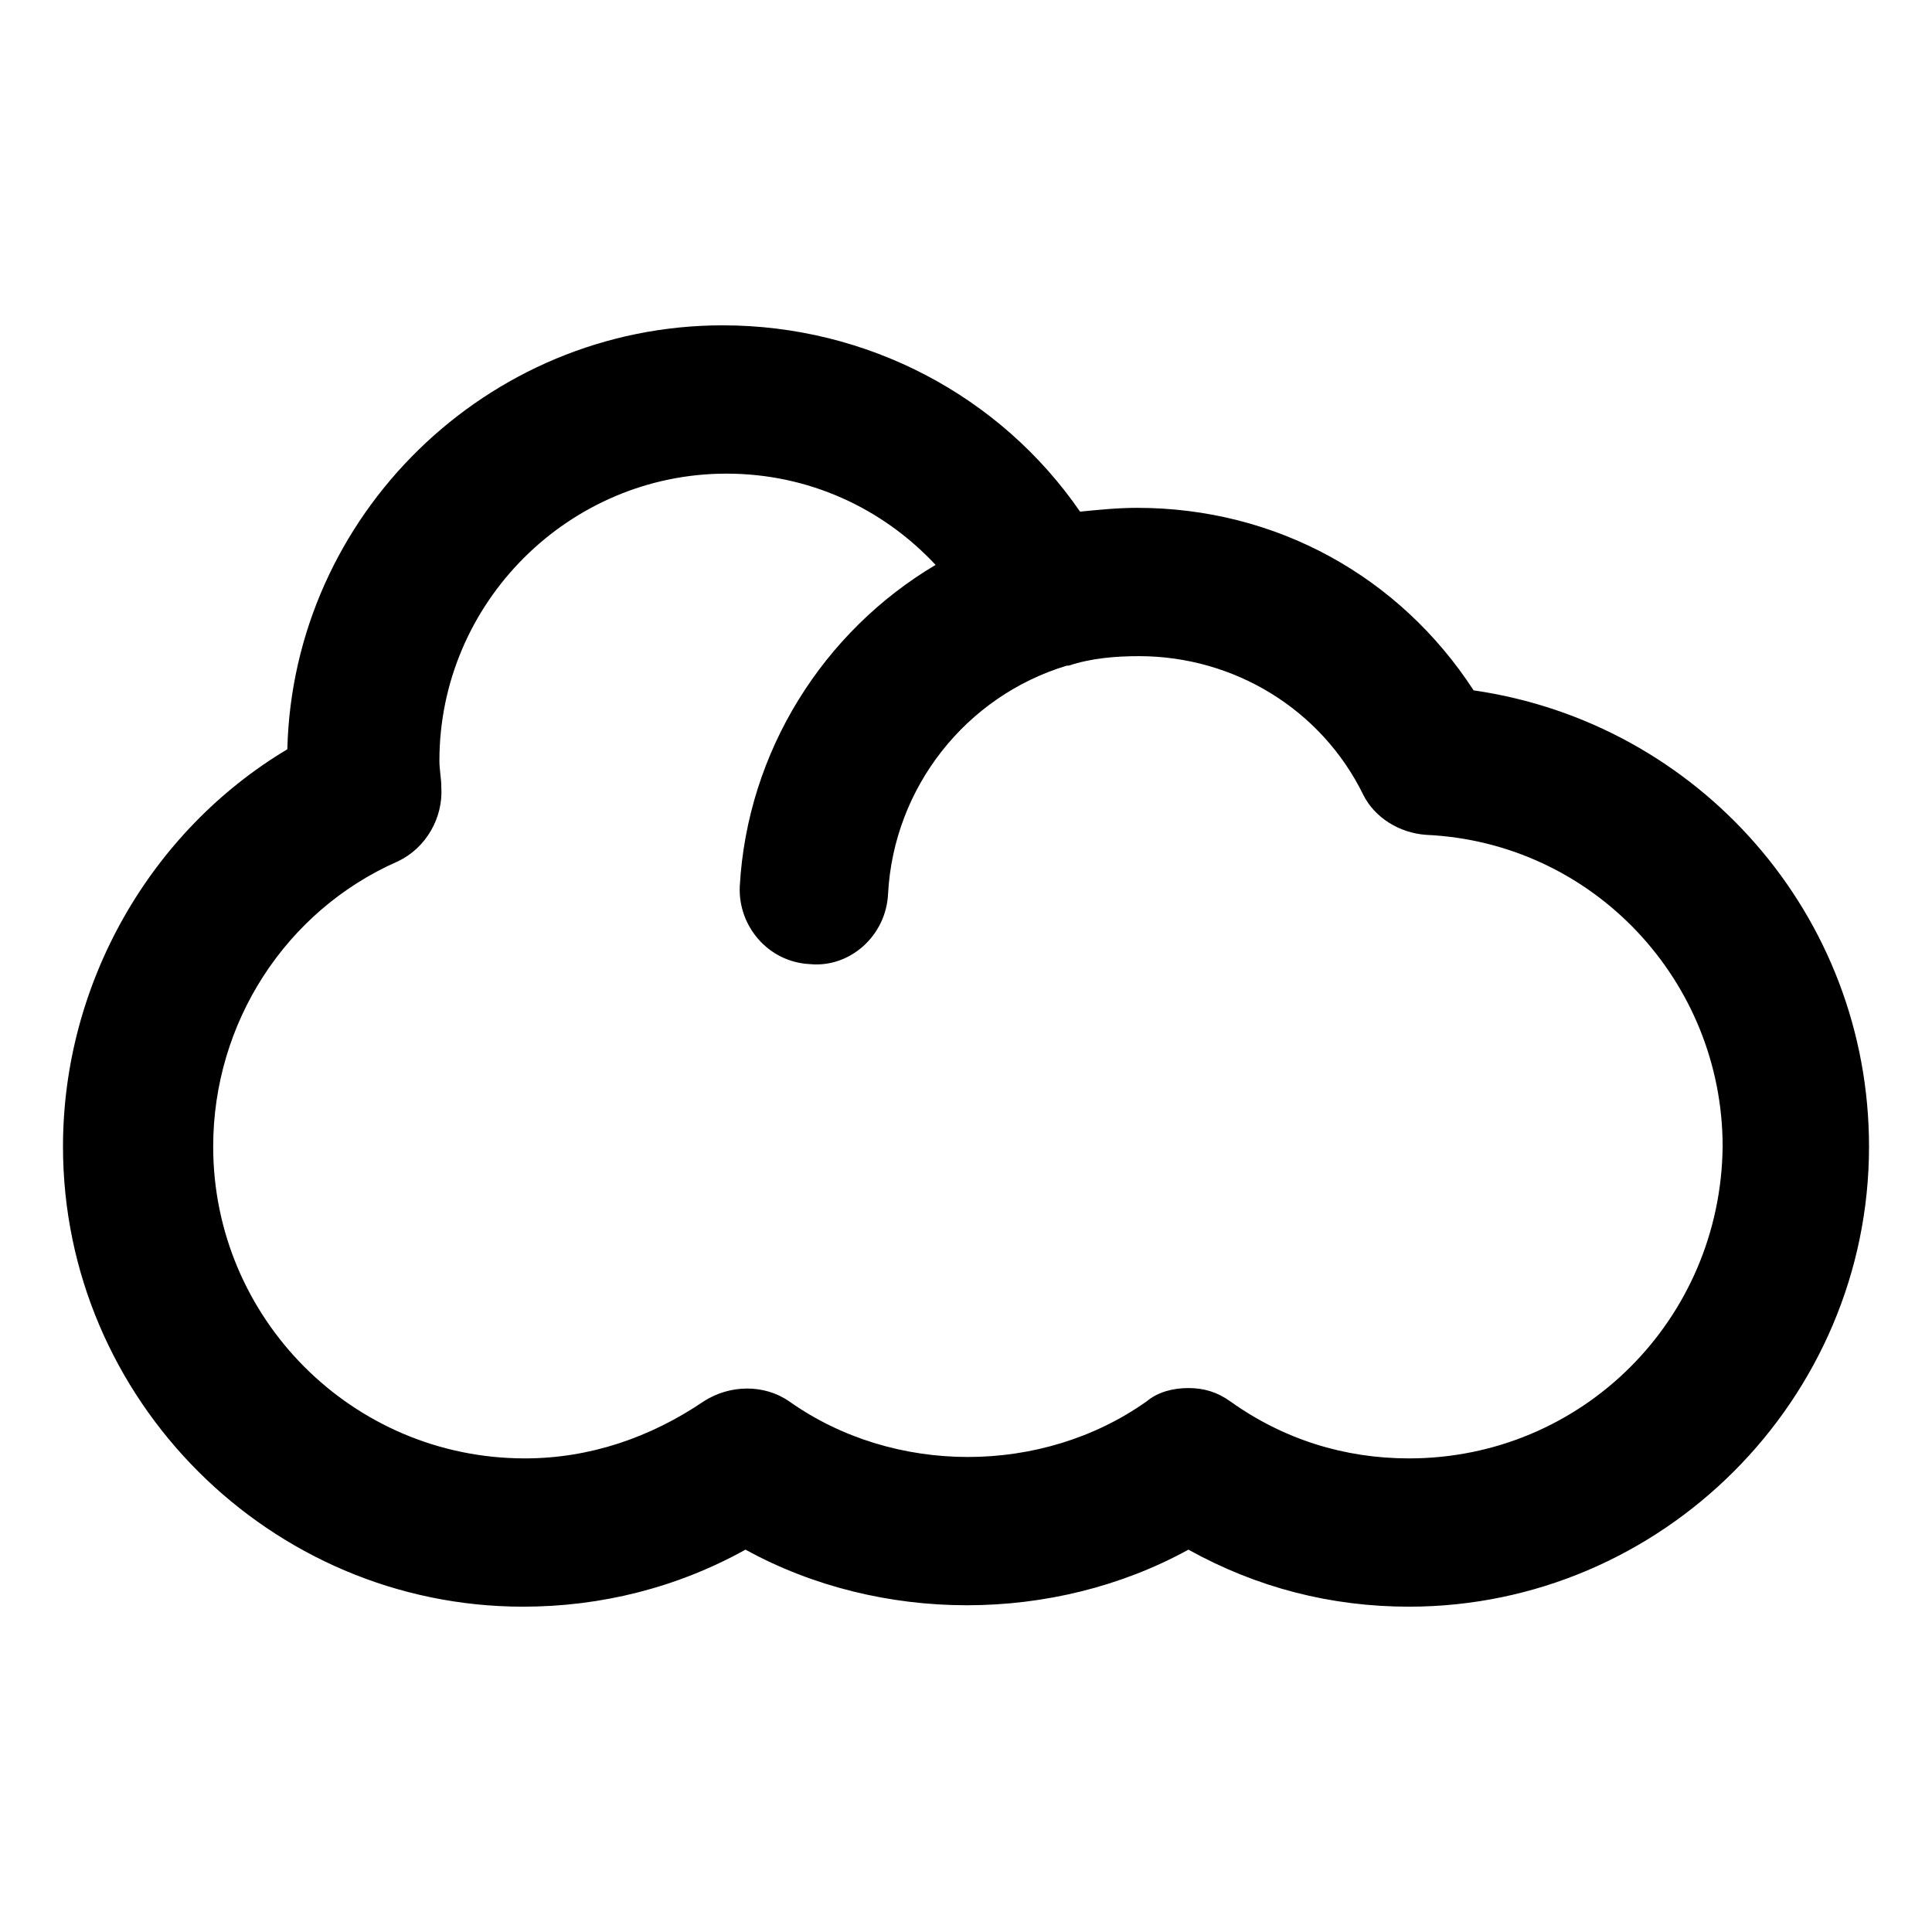
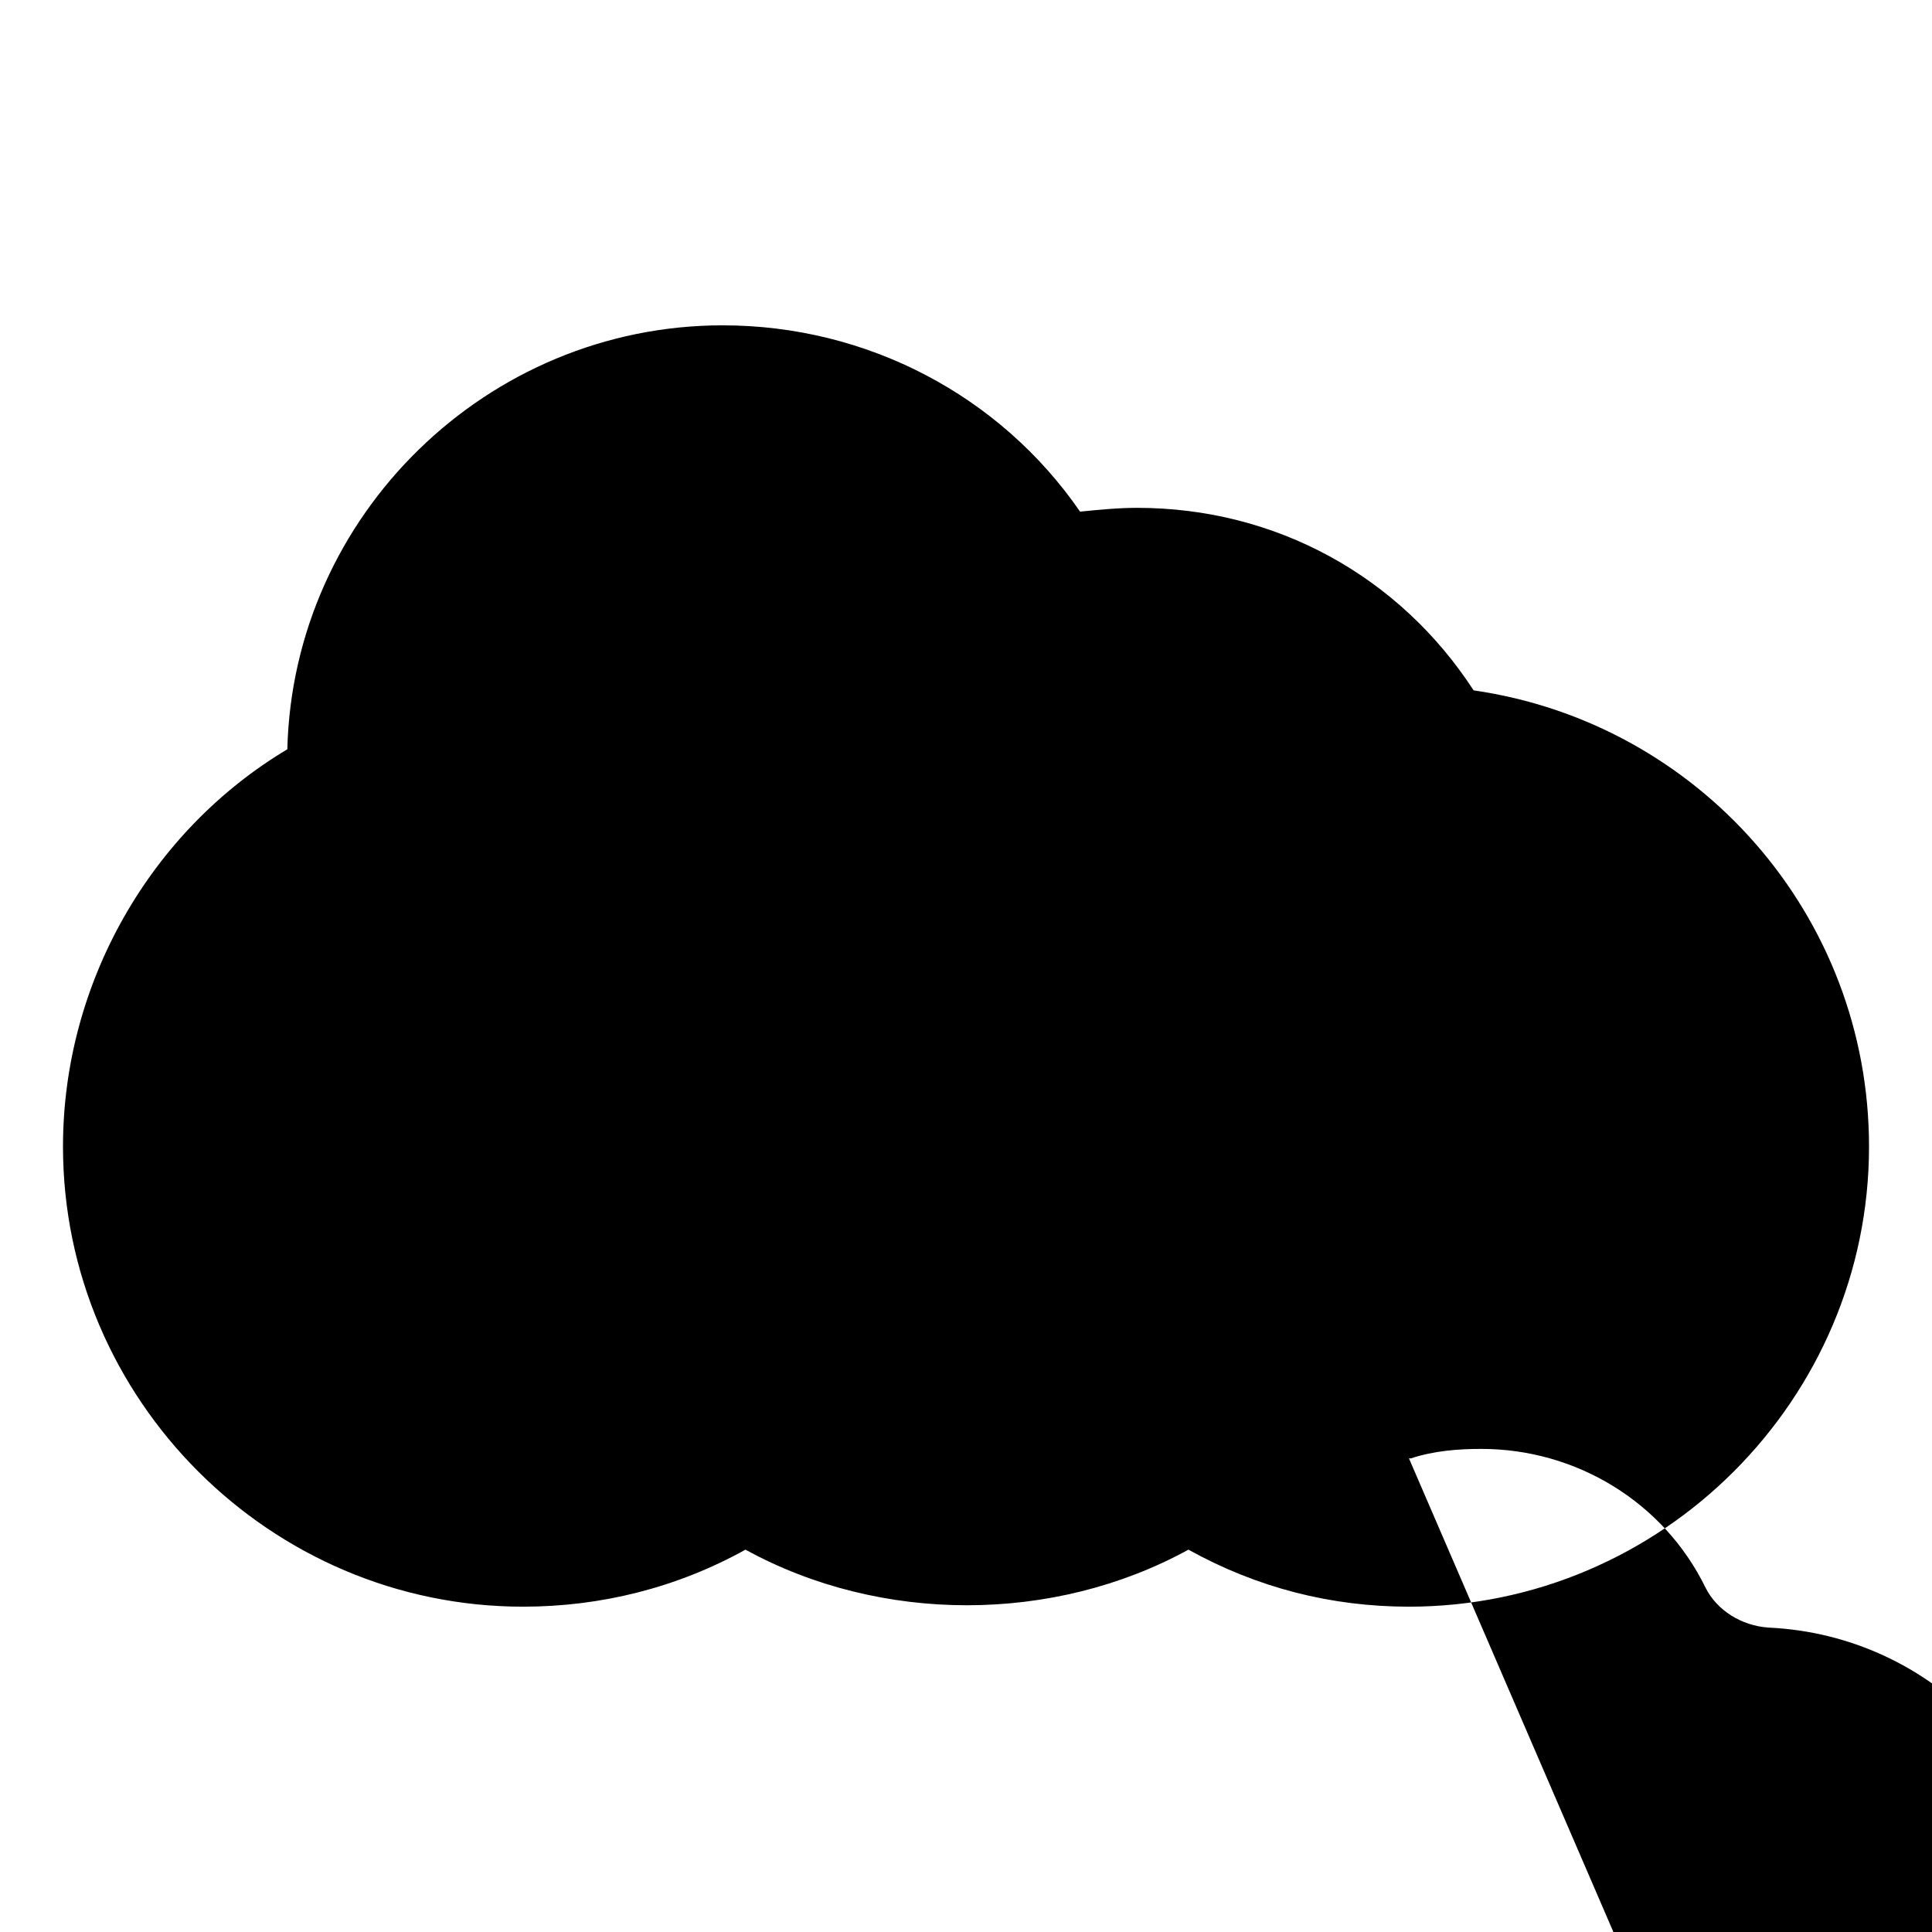
<svg xmlns="http://www.w3.org/2000/svg" fill="#000000" width="800px" height="800px" version="1.1" viewBox="144 144 512 512">
-   <path d="m534.52 326.95c-19.648-30.23-52.395-48.367-89.176-48.367-5.039 0-10.078 0.504-15.113 1.008-21.16-30.73-56.426-49.375-94.715-49.375-62.473 0-113.86 50.383-115.37 112.35-36.277 21.668-59.453 61.973-59.453 105.3 0 67.008 54.914 121.92 121.92 121.92 20.656 0 40.809-5.039 58.945-15.113 35.77 19.648 81.617 19.648 117.39 0 18.137 10.078 37.785 15.113 58.441 15.113 67.008 0 121.92-54.914 121.92-121.92 0.004-61.465-45.34-112.35-104.79-120.91zm-17.129 203.54c-17.129 0-33.25-5.039-47.359-15.113-3.527-2.519-7.055-3.527-11.082-3.527-4.031 0-8.062 1.008-11.082 3.527-27.711 19.648-67.008 19.648-94.715 0-6.551-4.535-15.617-4.535-22.672 0-14.105 9.574-30.23 15.113-47.359 15.113-45.848 0-82.625-37.281-82.625-82.625 0-32.746 19.145-62.473 48.871-75.57 7.559-3.527 12.09-11.586 11.586-19.648 0-2.519-0.504-4.535-0.504-7.055 0-41.816 34.258-76.074 76.074-76.074 21.664 0 41.312 9.07 55.418 24.184-29.727 17.633-49.879 49.375-51.891 85.145-0.504 10.578 7.559 20.152 18.641 20.656 10.578 1.008 20.152-7.559 20.656-18.641 1.512-28.215 20.656-52.395 47.359-60.457h0.504c6.047-2.016 12.594-2.519 18.641-2.519 25.191 0 48.367 14.105 59.449 36.777 3.023 6.047 9.574 10.078 16.625 10.578 44.336 2.016 78.594 38.793 78.594 82.625-0.504 45.848-37.281 82.625-83.129 82.625z" />
+   <path d="m534.52 326.95c-19.648-30.23-52.395-48.367-89.176-48.367-5.039 0-10.078 0.504-15.113 1.008-21.16-30.73-56.426-49.375-94.715-49.375-62.473 0-113.86 50.383-115.37 112.35-36.277 21.668-59.453 61.973-59.453 105.3 0 67.008 54.914 121.92 121.92 121.92 20.656 0 40.809-5.039 58.945-15.113 35.77 19.648 81.617 19.648 117.39 0 18.137 10.078 37.785 15.113 58.441 15.113 67.008 0 121.92-54.914 121.92-121.92 0.004-61.465-45.34-112.35-104.79-120.91zm-17.129 203.54h0.504c6.047-2.016 12.594-2.519 18.641-2.519 25.191 0 48.367 14.105 59.449 36.777 3.023 6.047 9.574 10.078 16.625 10.578 44.336 2.016 78.594 38.793 78.594 82.625-0.504 45.848-37.281 82.625-83.129 82.625z" />
</svg>